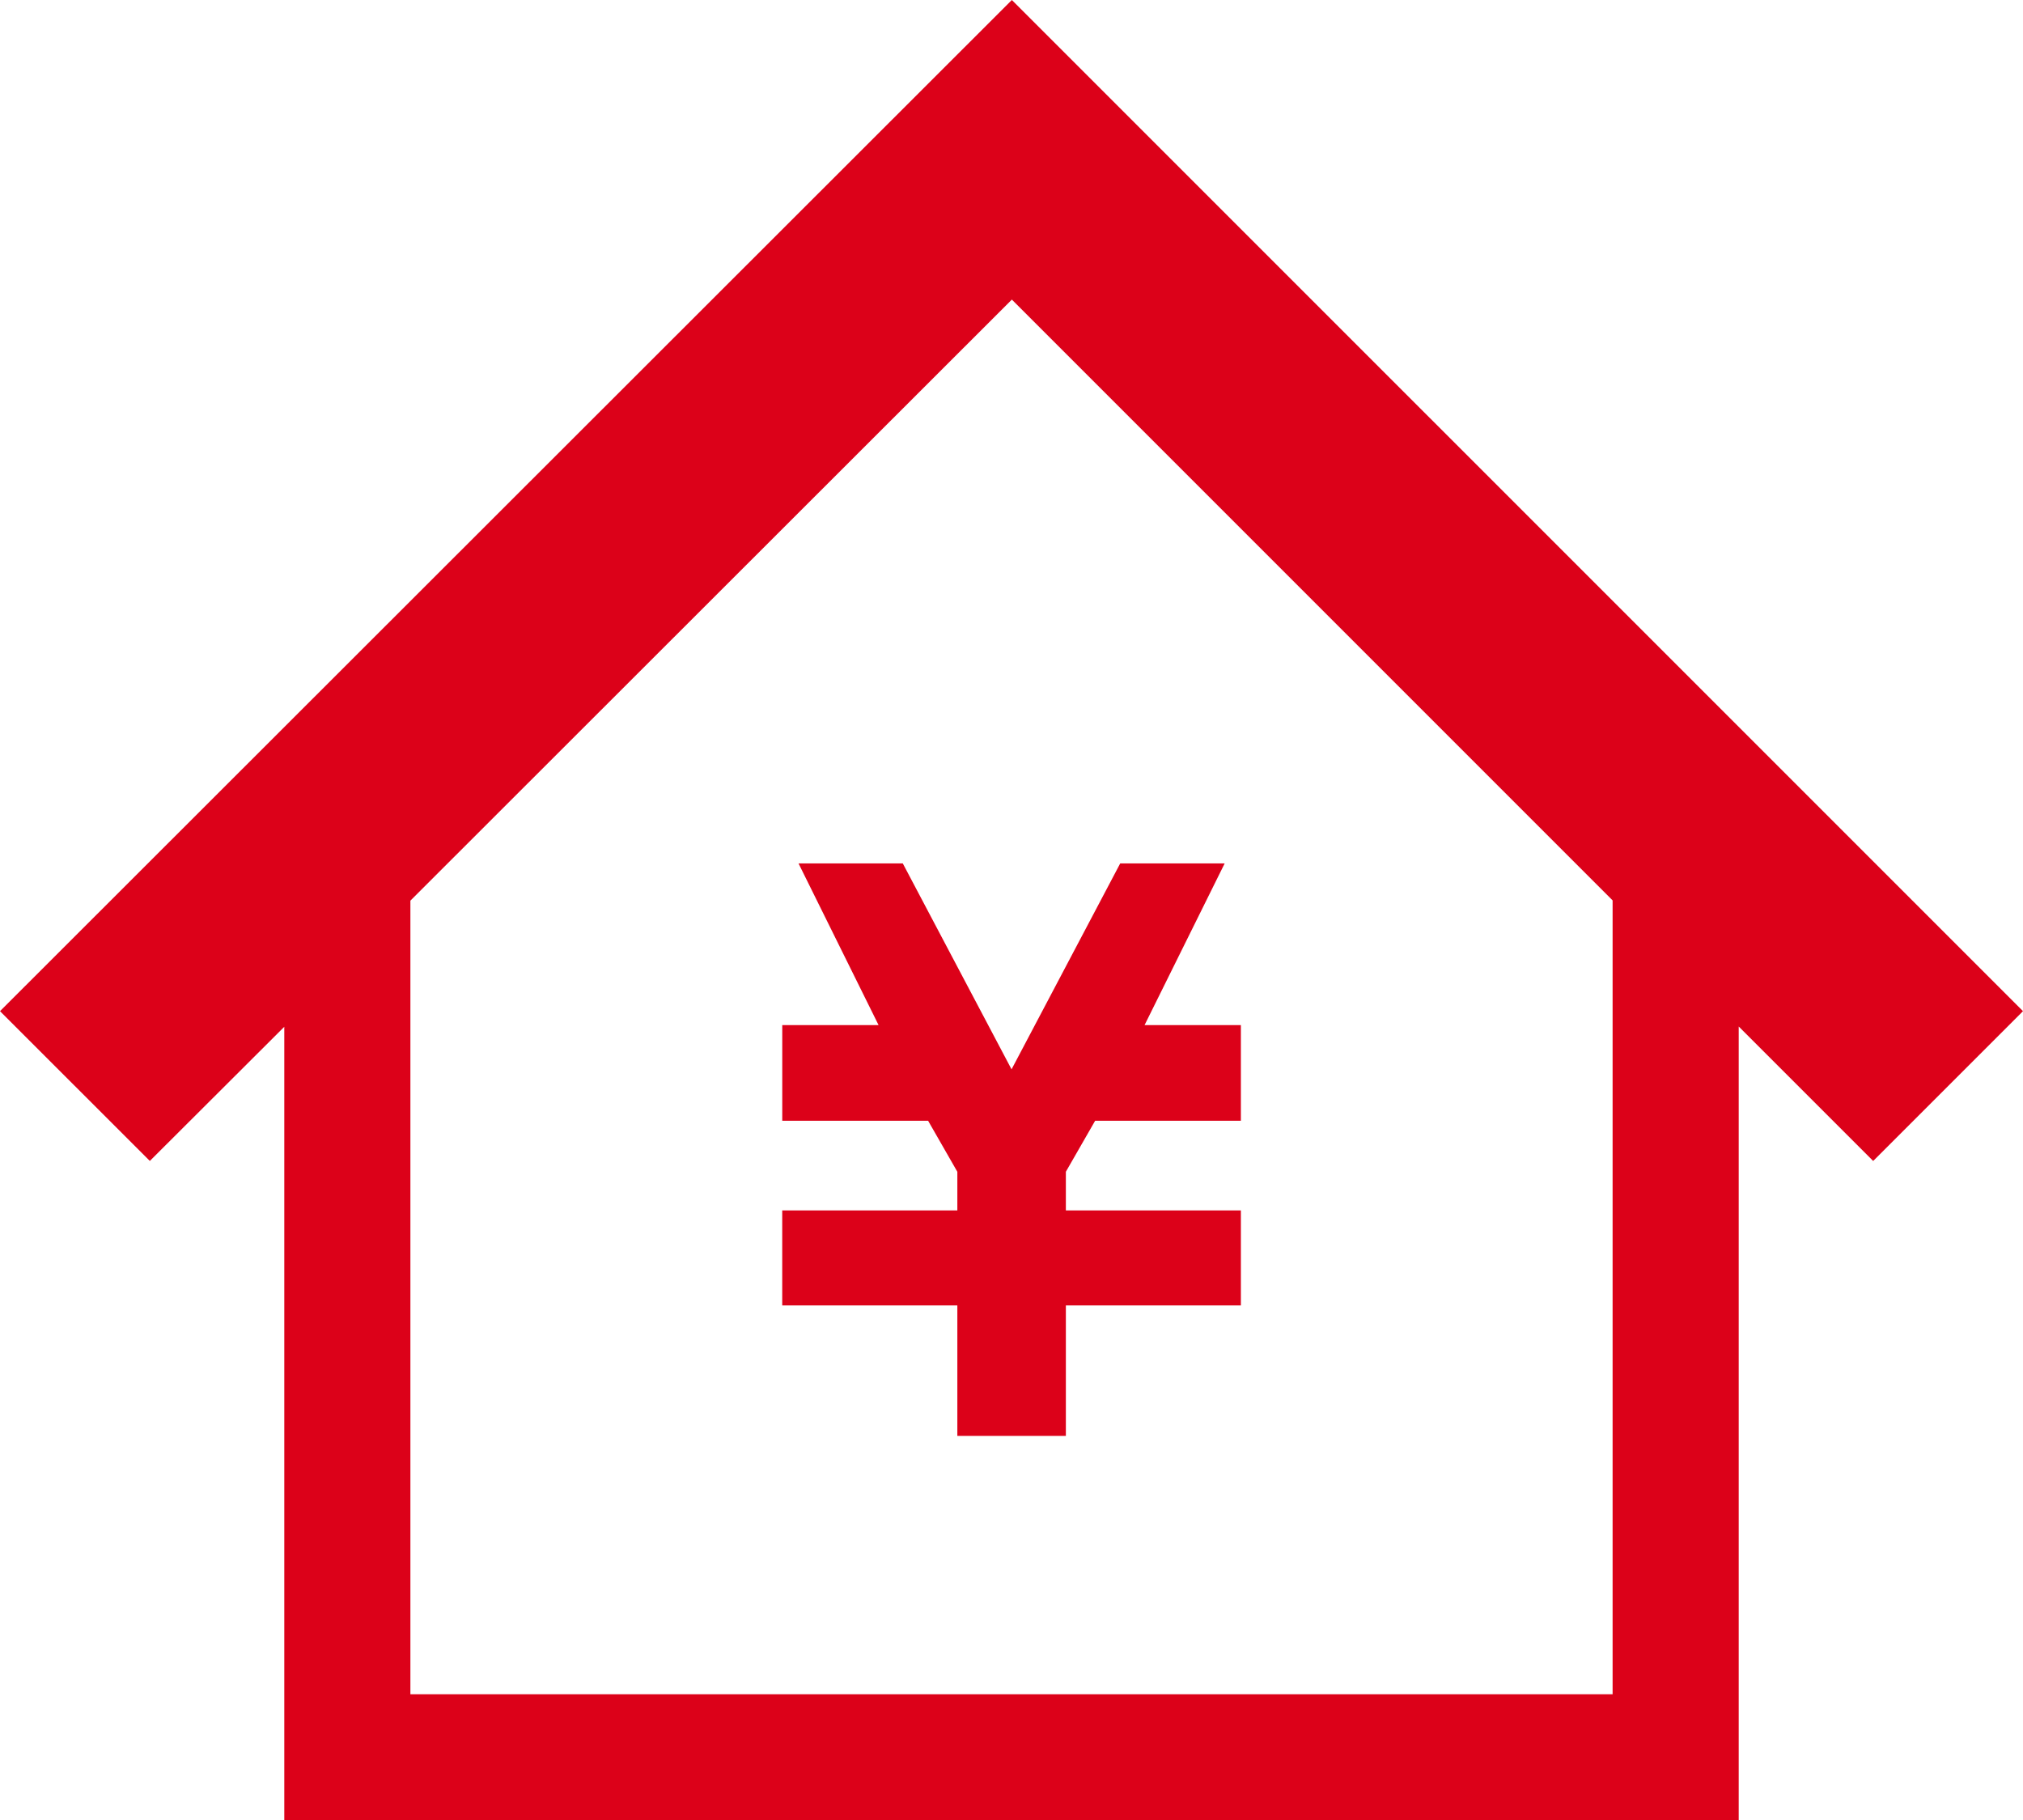
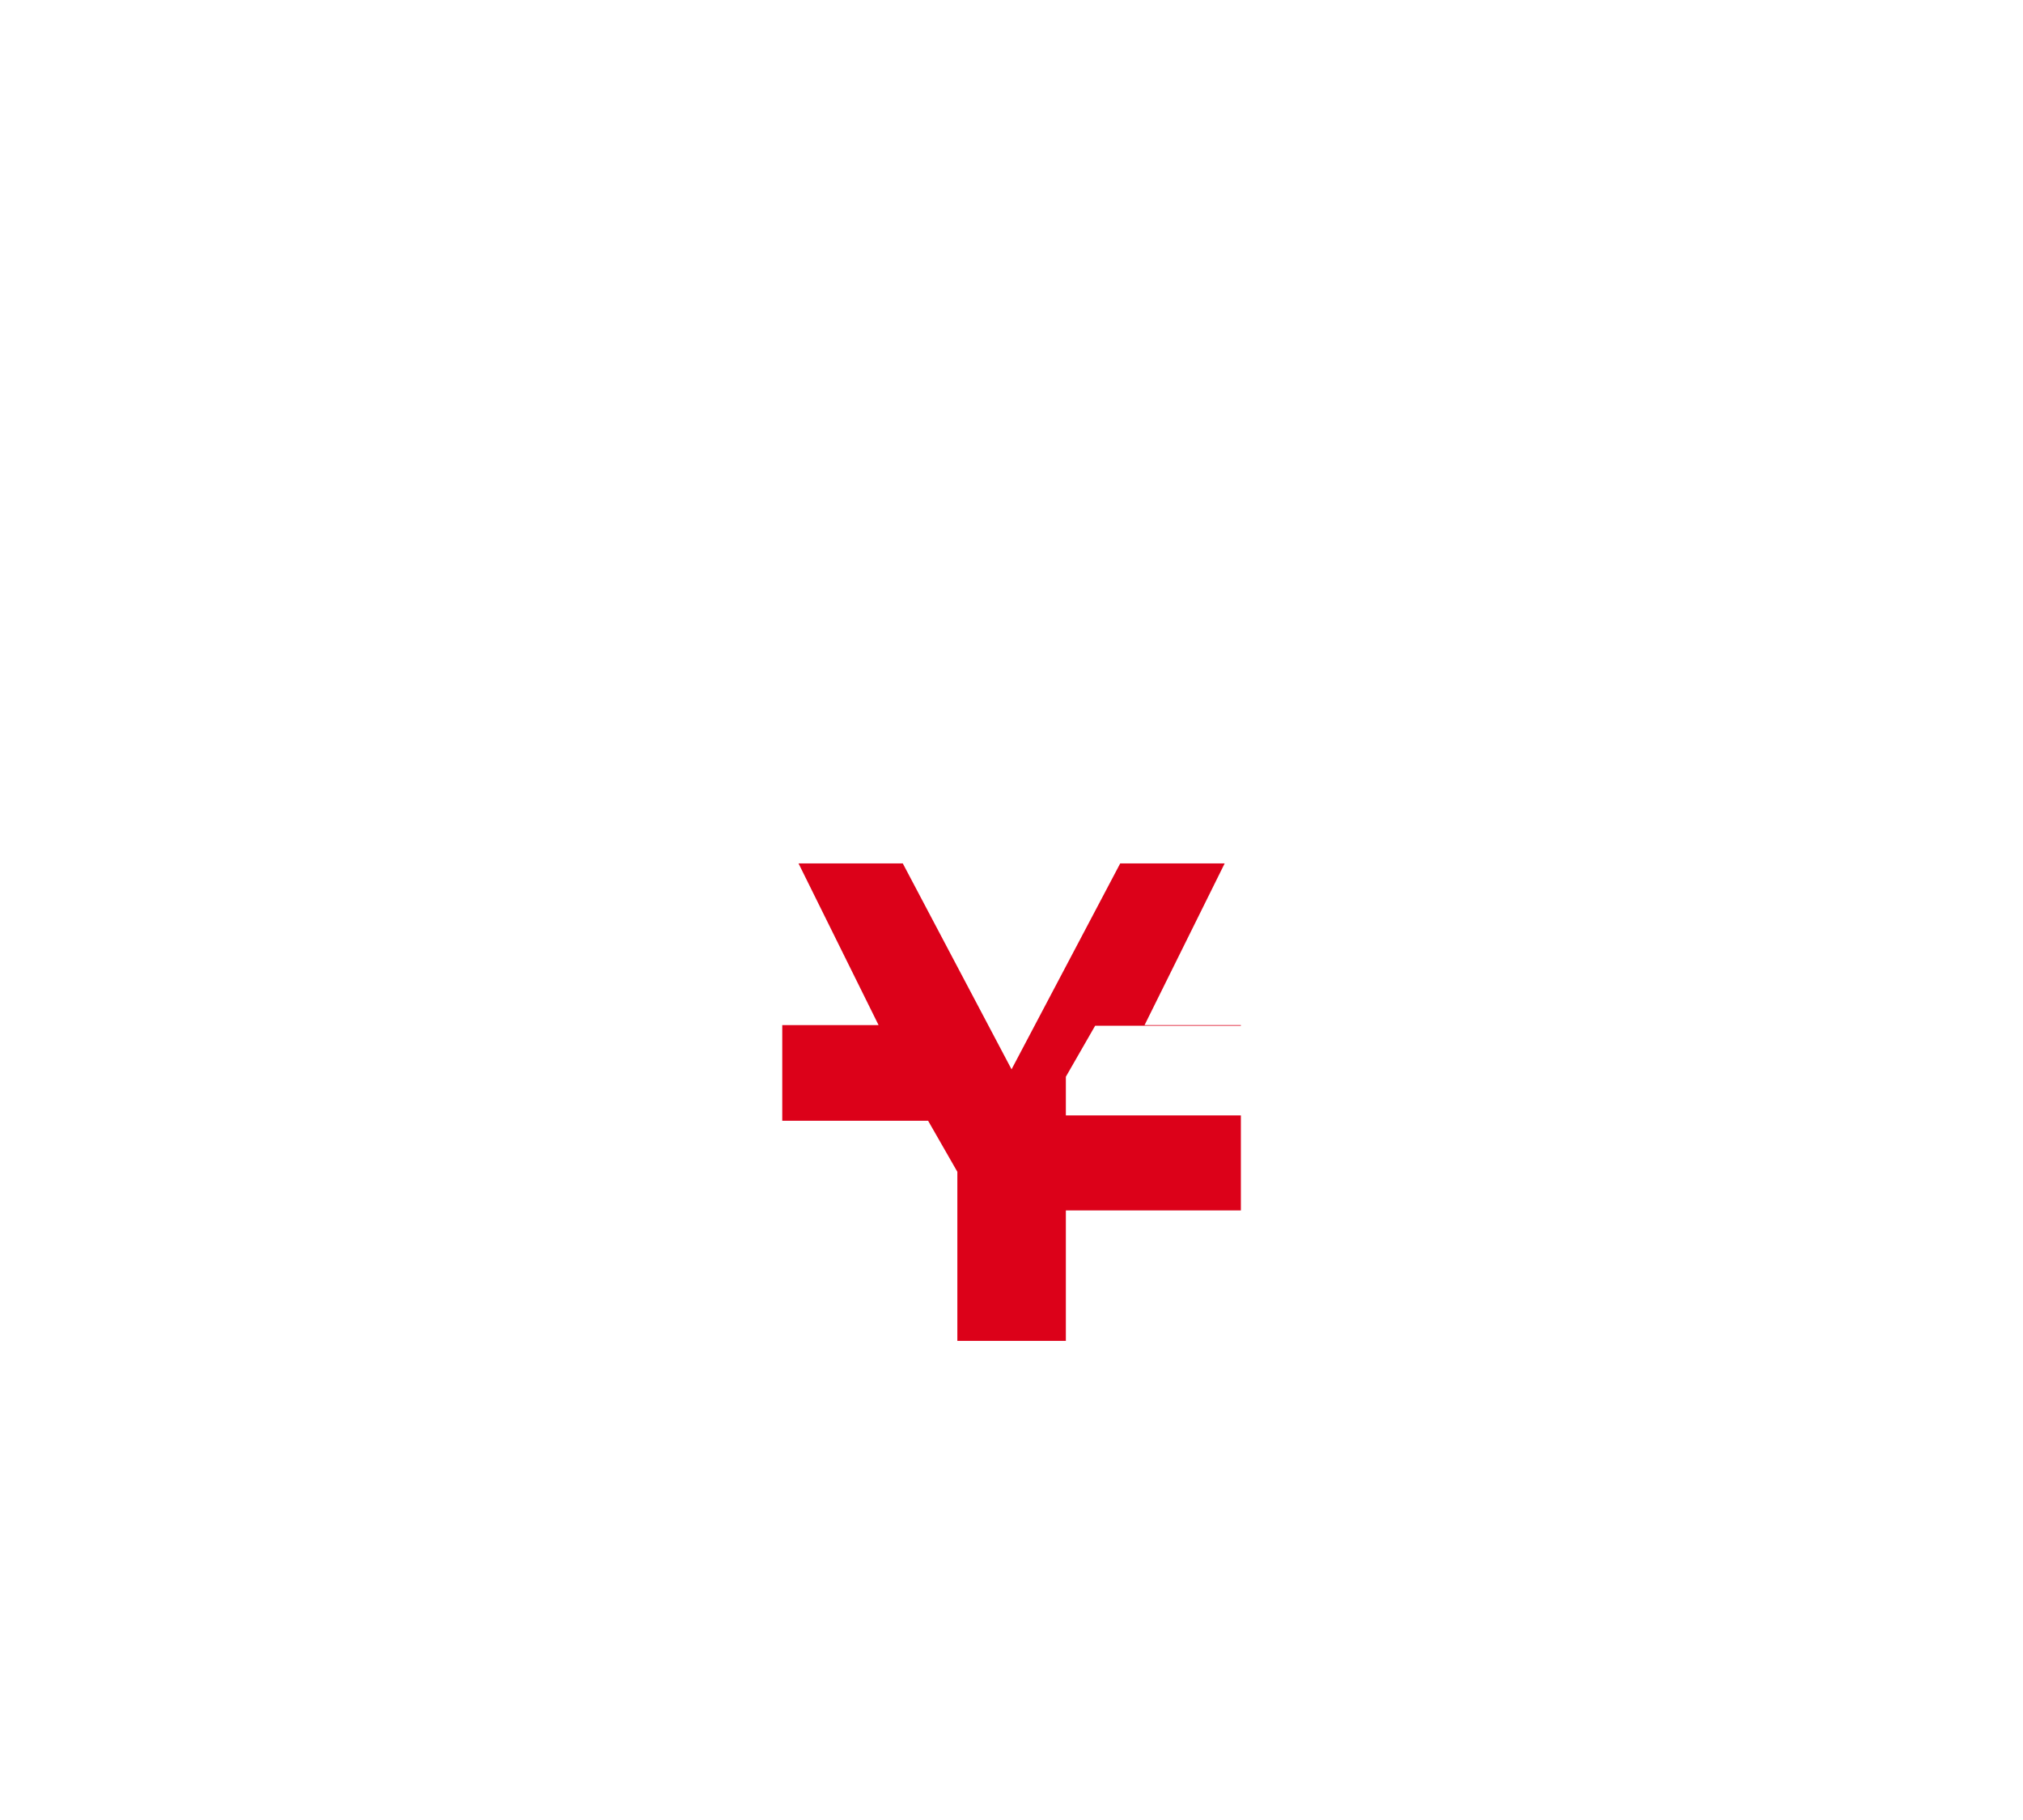
<svg xmlns="http://www.w3.org/2000/svg" id="グループ_20" data-name="グループ 20" width="58.813" height="52.917" viewBox="0 0 58.813 52.917">
-   <path id="パス_8" data-name="パス 8" d="M201.459,218.5h-3.031l2.327,4.7h-2.8v2.781h4.24l.85,1.483v1.124h-5.091v2.762h5.091v3.791H206.2v-3.791h5.088v-2.762H206.2v-1.125l.851-1.482h4.237V223.2h-2.8l2.329-4.7H207.78l-3.159,5.986Z" transform="translate(-175.213 -193.4)" fill="#dc0119" />
-   <path id="パス_9" data-name="パス 9" d="M11.931,26.182,29.417,8.709,46.882,26.175V49.252H11.931ZM29.417,0,0,29.395l4.356,4.354,3.909-3.9V52.916H50.548V29.841l3.909,3.909,4.356-4.355Z" fill="#dc0119" />
+   <path id="パス_8" data-name="パス 8" d="M201.459,218.5h-3.031l2.327,4.7h-2.8v2.781h4.24l.85,1.483v1.124h-5.091h5.091v3.791H206.2v-3.791h5.088v-2.762H206.2v-1.125l.851-1.482h4.237V223.2h-2.8l2.329-4.7H207.78l-3.159,5.986Z" transform="translate(-175.213 -193.4)" fill="#dc0119" />
</svg>